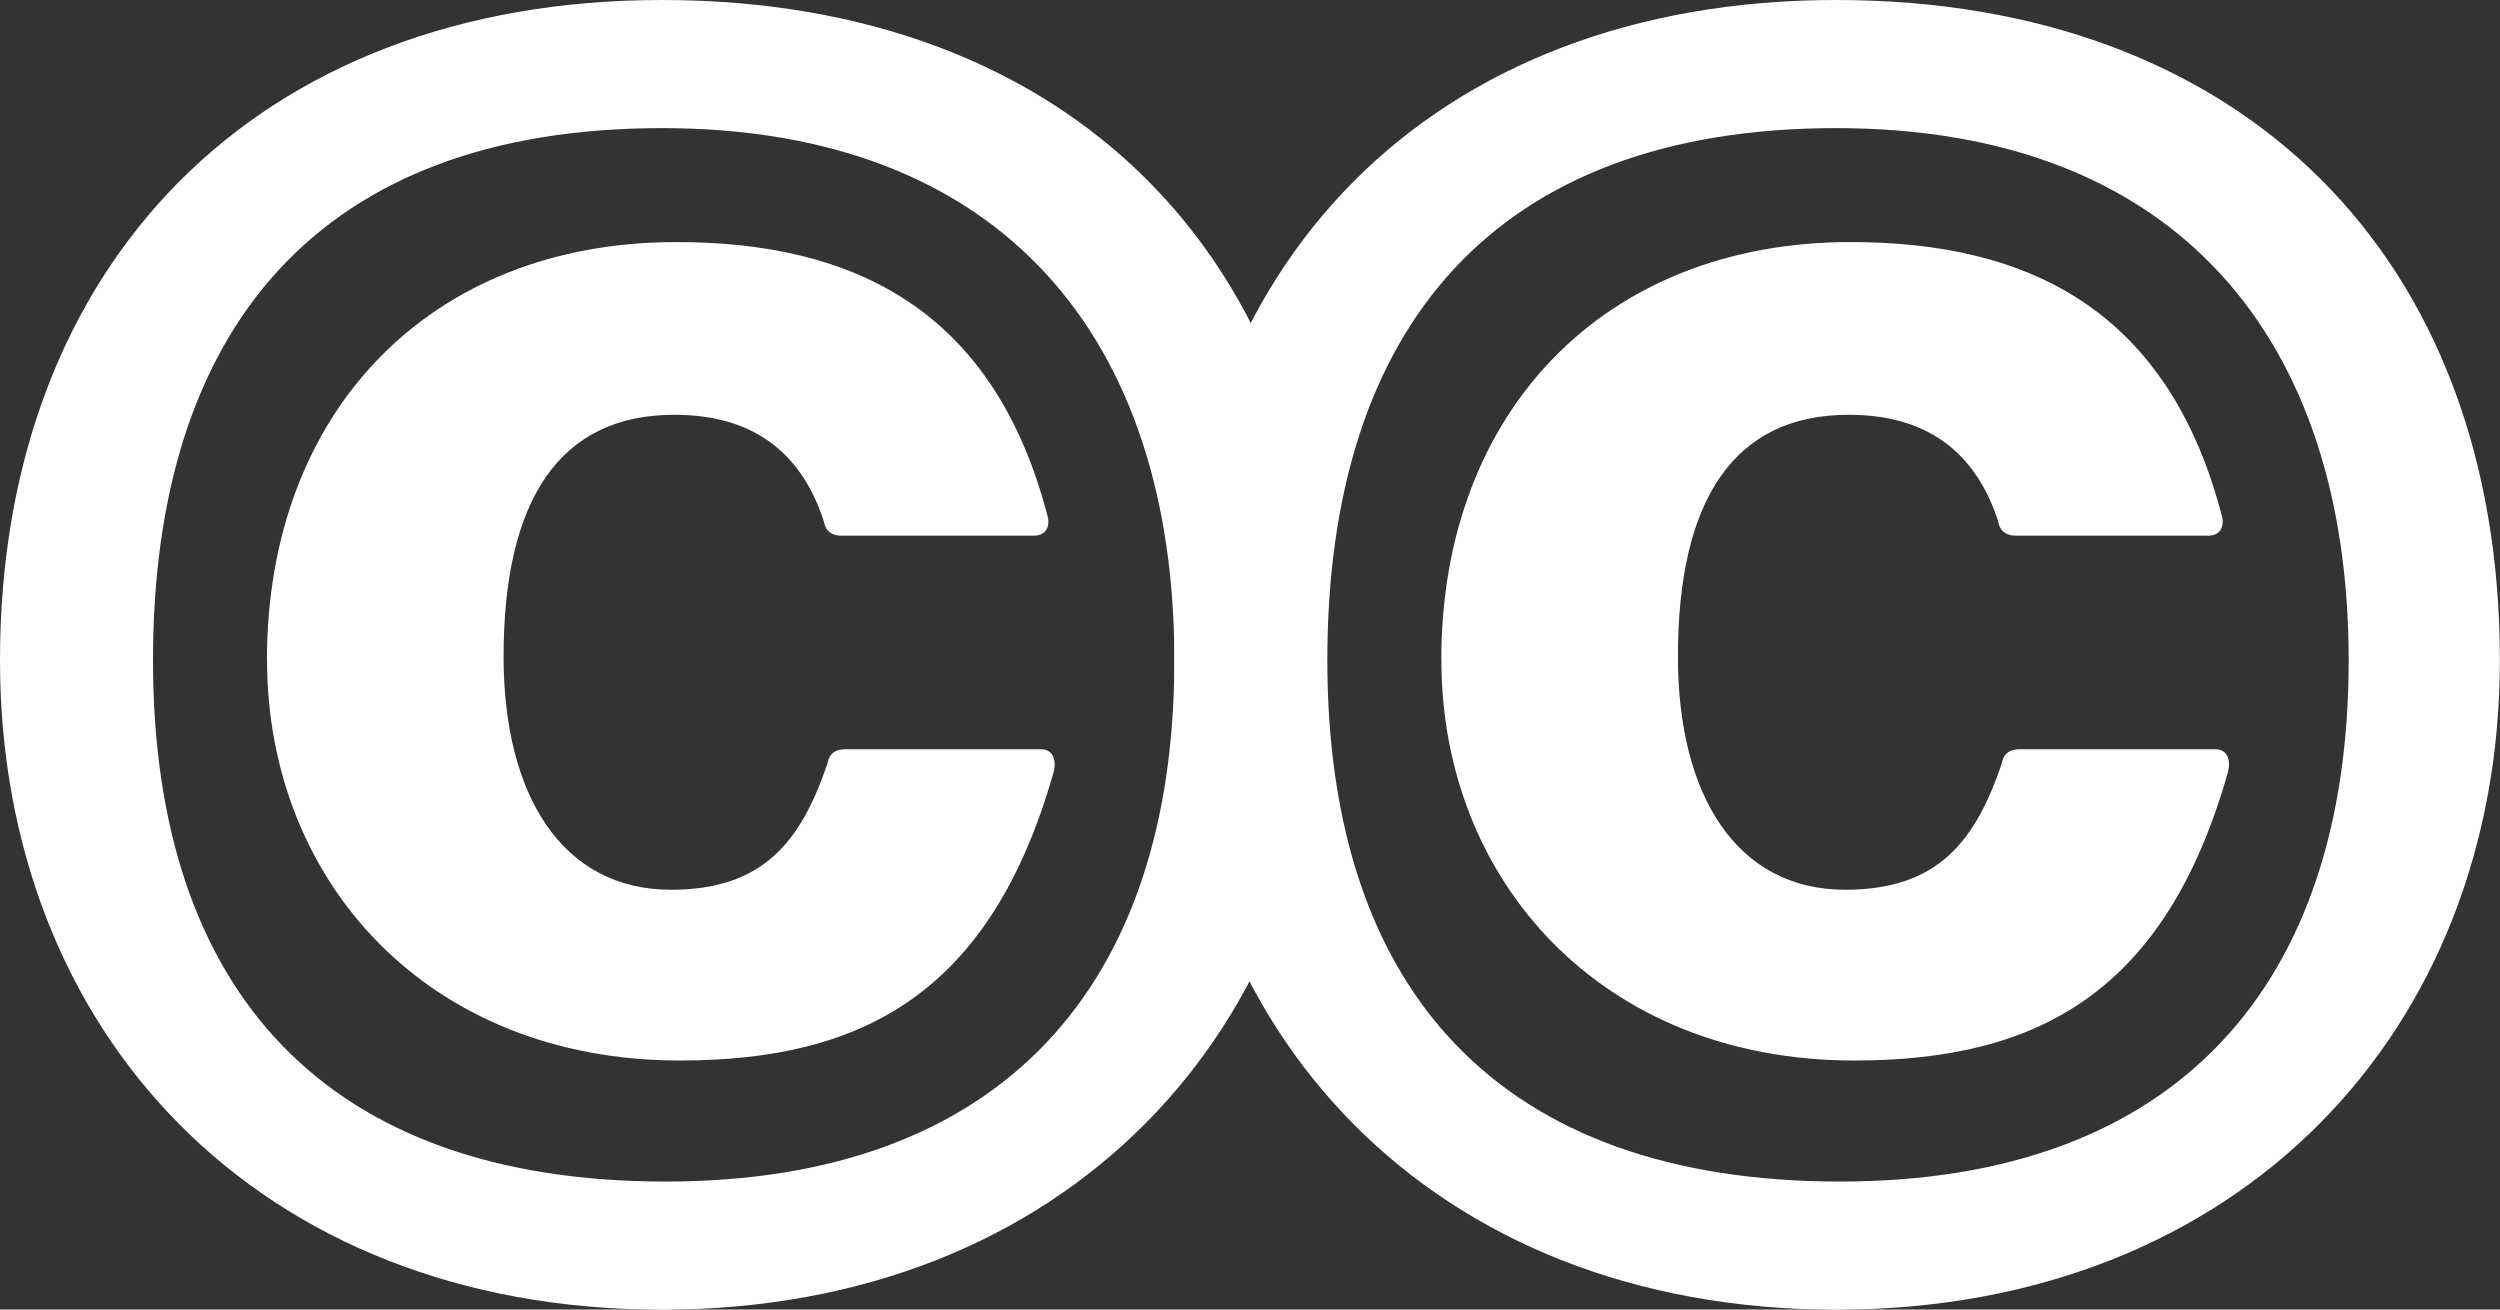
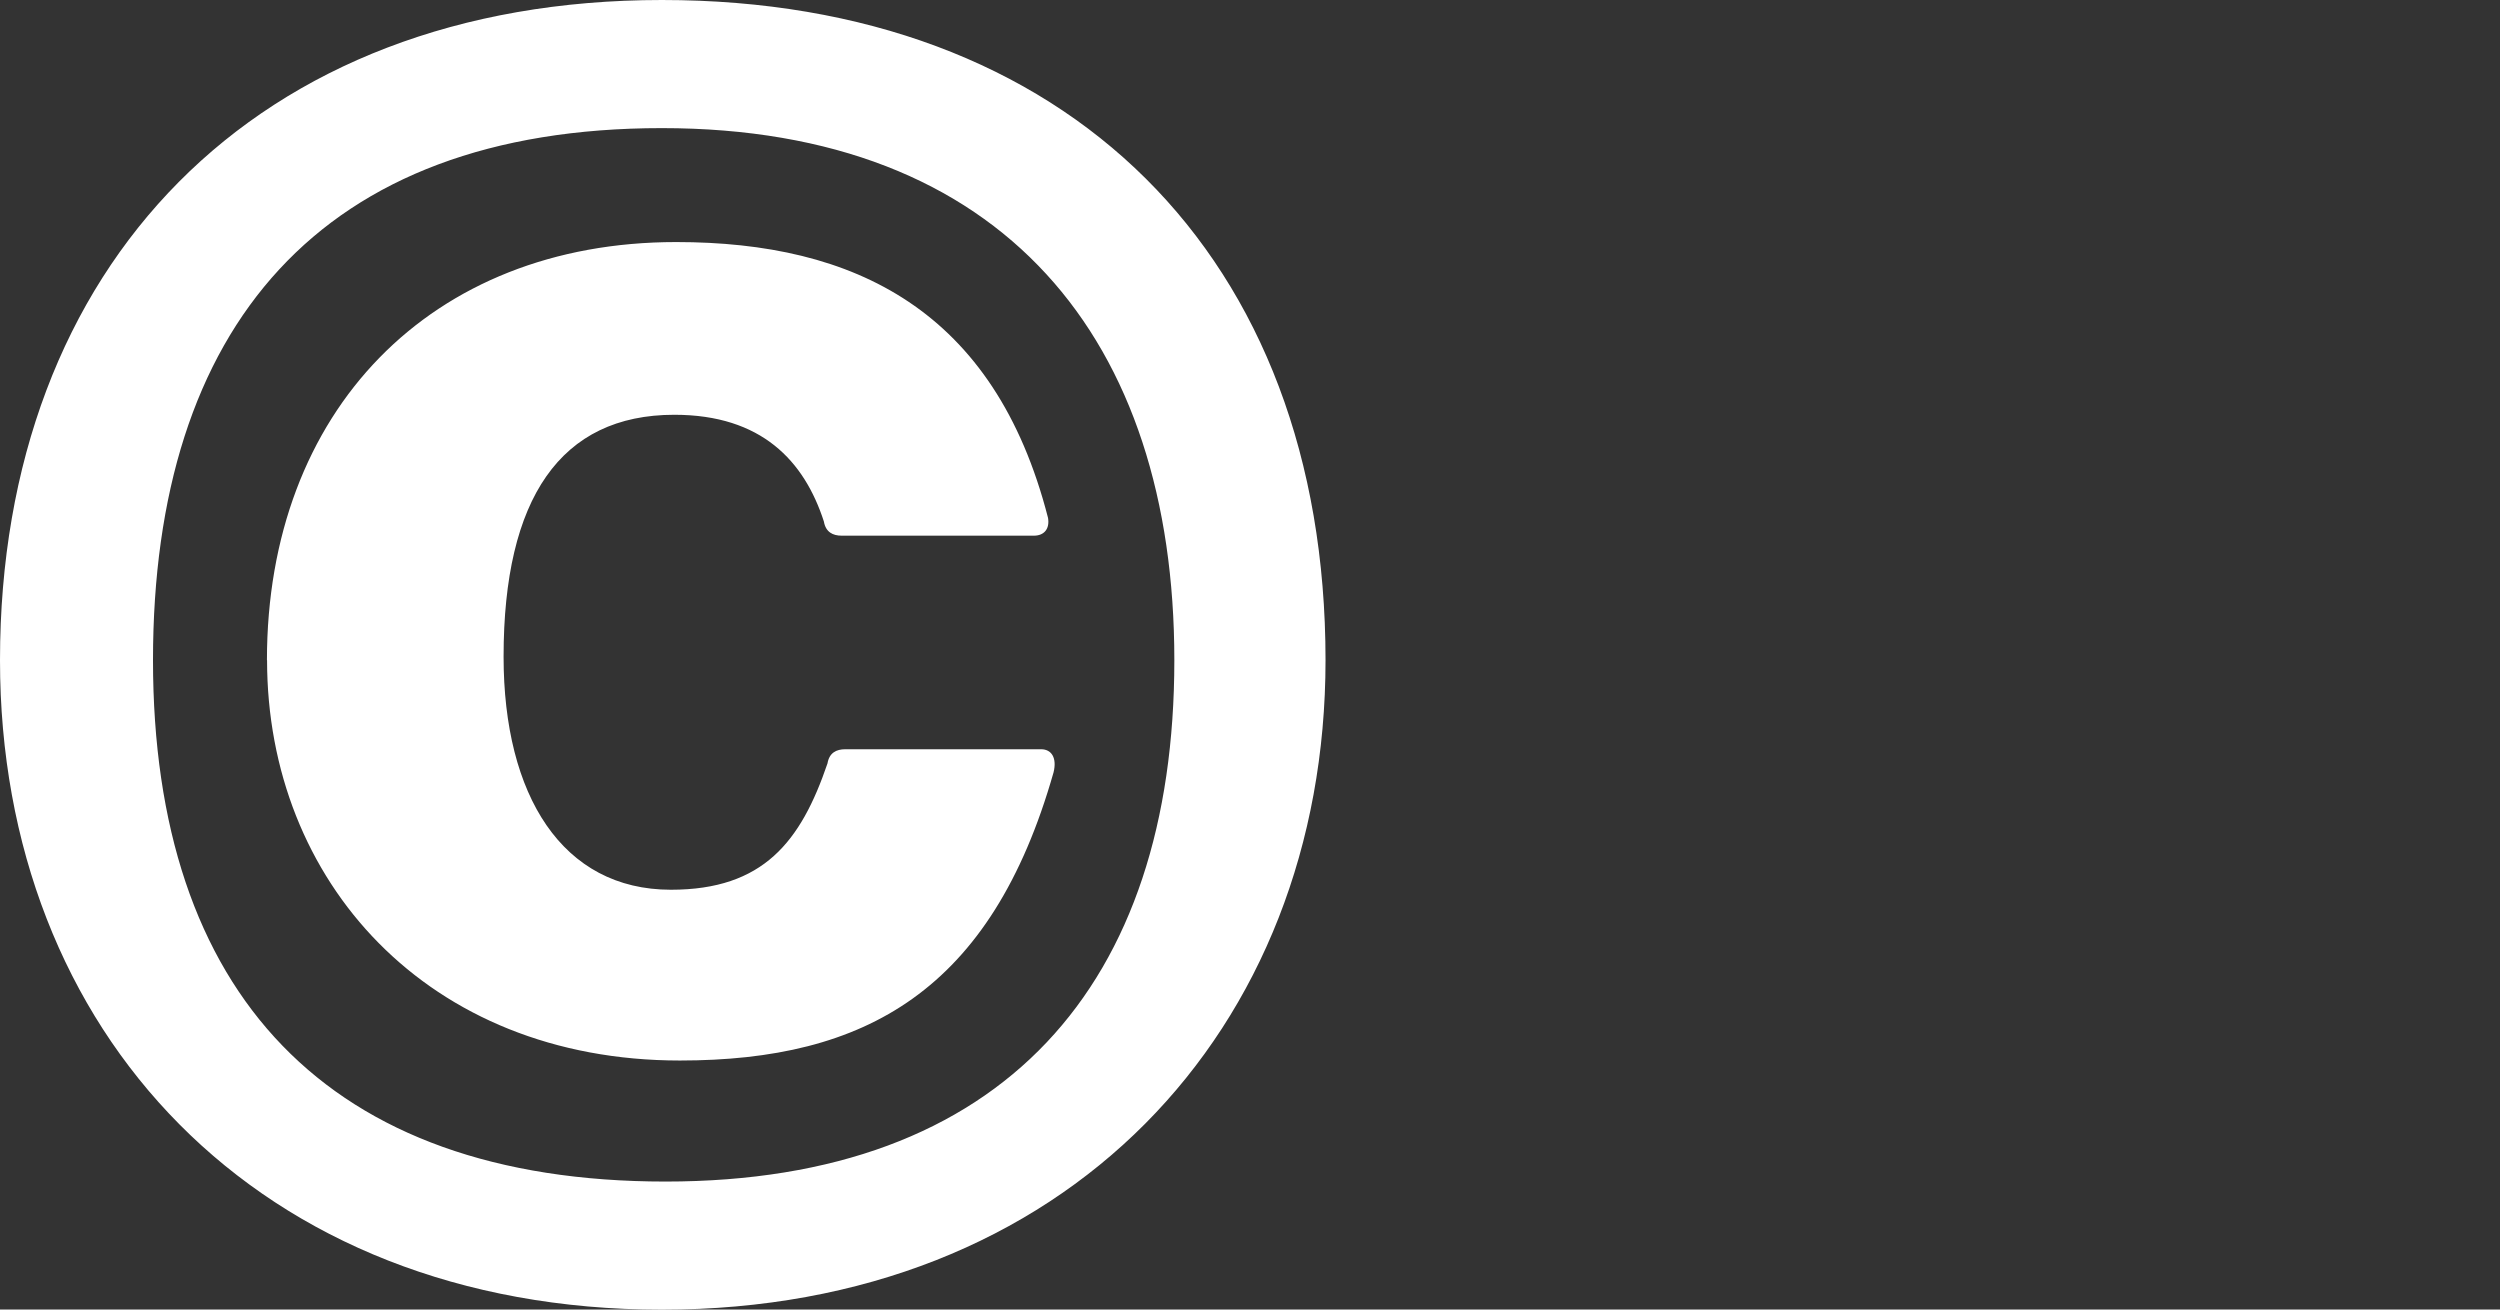
<svg xmlns="http://www.w3.org/2000/svg" id="Layer_1" viewBox="0 0 193.96 101.6">
  <rect x="0" y="0" width="193.96" height="101.6" fill="#333333" stroke="none" />
  <defs>
    <style>.cls-1{fill:#fff;stroke-width:0px;}</style>
  </defs>
  <path class="cls-1" d="M0,51.22C0,20.57,19.88,0,51.35,0s51.49,19.88,51.49,51.22c0,28.71-20.15,50.39-51.49,50.39S0,80.07,0,51.22ZM91.11,51.22c0-24.85-13.25-41.28-39.76-41.28S11.87,25.4,11.87,51.22s13.53,40.45,39.76,40.45,39.48-15.32,39.48-40.45ZM20.71,51.22c0-19.33,12.7-32.44,31.75-32.44,13.8,0,24.71,5.25,28.85,21.4.14.83-.28,1.38-1.1,1.38h-14.91c-.69,0-1.24-.28-1.38-1.1-1.52-4.69-4.83-8.28-11.6-8.28-8.83,0-13.25,6.49-13.25,18.77,0,10.77,4.56,18.08,12.98,18.08,7.18,0,10.08-3.73,12.15-9.8.14-.83.69-1.1,1.38-1.1h15.19c.83,0,1.24.69.97,1.79-4.83,16.98-14.63,22.36-28.99,22.36-19.6,0-32.03-13.94-32.03-31.06Z" />
-   <path class="cls-1" d="M91.11,51.22C91.11,20.57,110.99,0,142.46,0s51.49,19.88,51.49,51.22c0,28.71-20.15,50.39-51.49,50.39s-51.35-21.54-51.35-50.39ZM182.22,51.22c0-24.85-13.25-41.28-39.76-41.28s-39.48,15.46-39.48,41.28,13.53,40.45,39.76,40.45,39.48-15.32,39.48-40.45ZM111.82,51.22c0-19.33,12.7-32.44,31.75-32.44,13.8,0,24.71,5.25,28.85,21.4.14.83-.28,1.38-1.1,1.38h-14.91c-.69,0-1.24-.28-1.38-1.1-1.52-4.69-4.83-8.28-11.6-8.28-8.83,0-13.25,6.49-13.25,18.77,0,10.77,4.56,18.08,12.98,18.08,7.18,0,10.08-3.73,12.15-9.8.14-.83.69-1.1,1.38-1.1h15.19c.83,0,1.24.69.97,1.79-4.83,16.98-14.63,22.36-28.99,22.36-19.6,0-32.03-13.94-32.03-31.06Z" />
</svg>